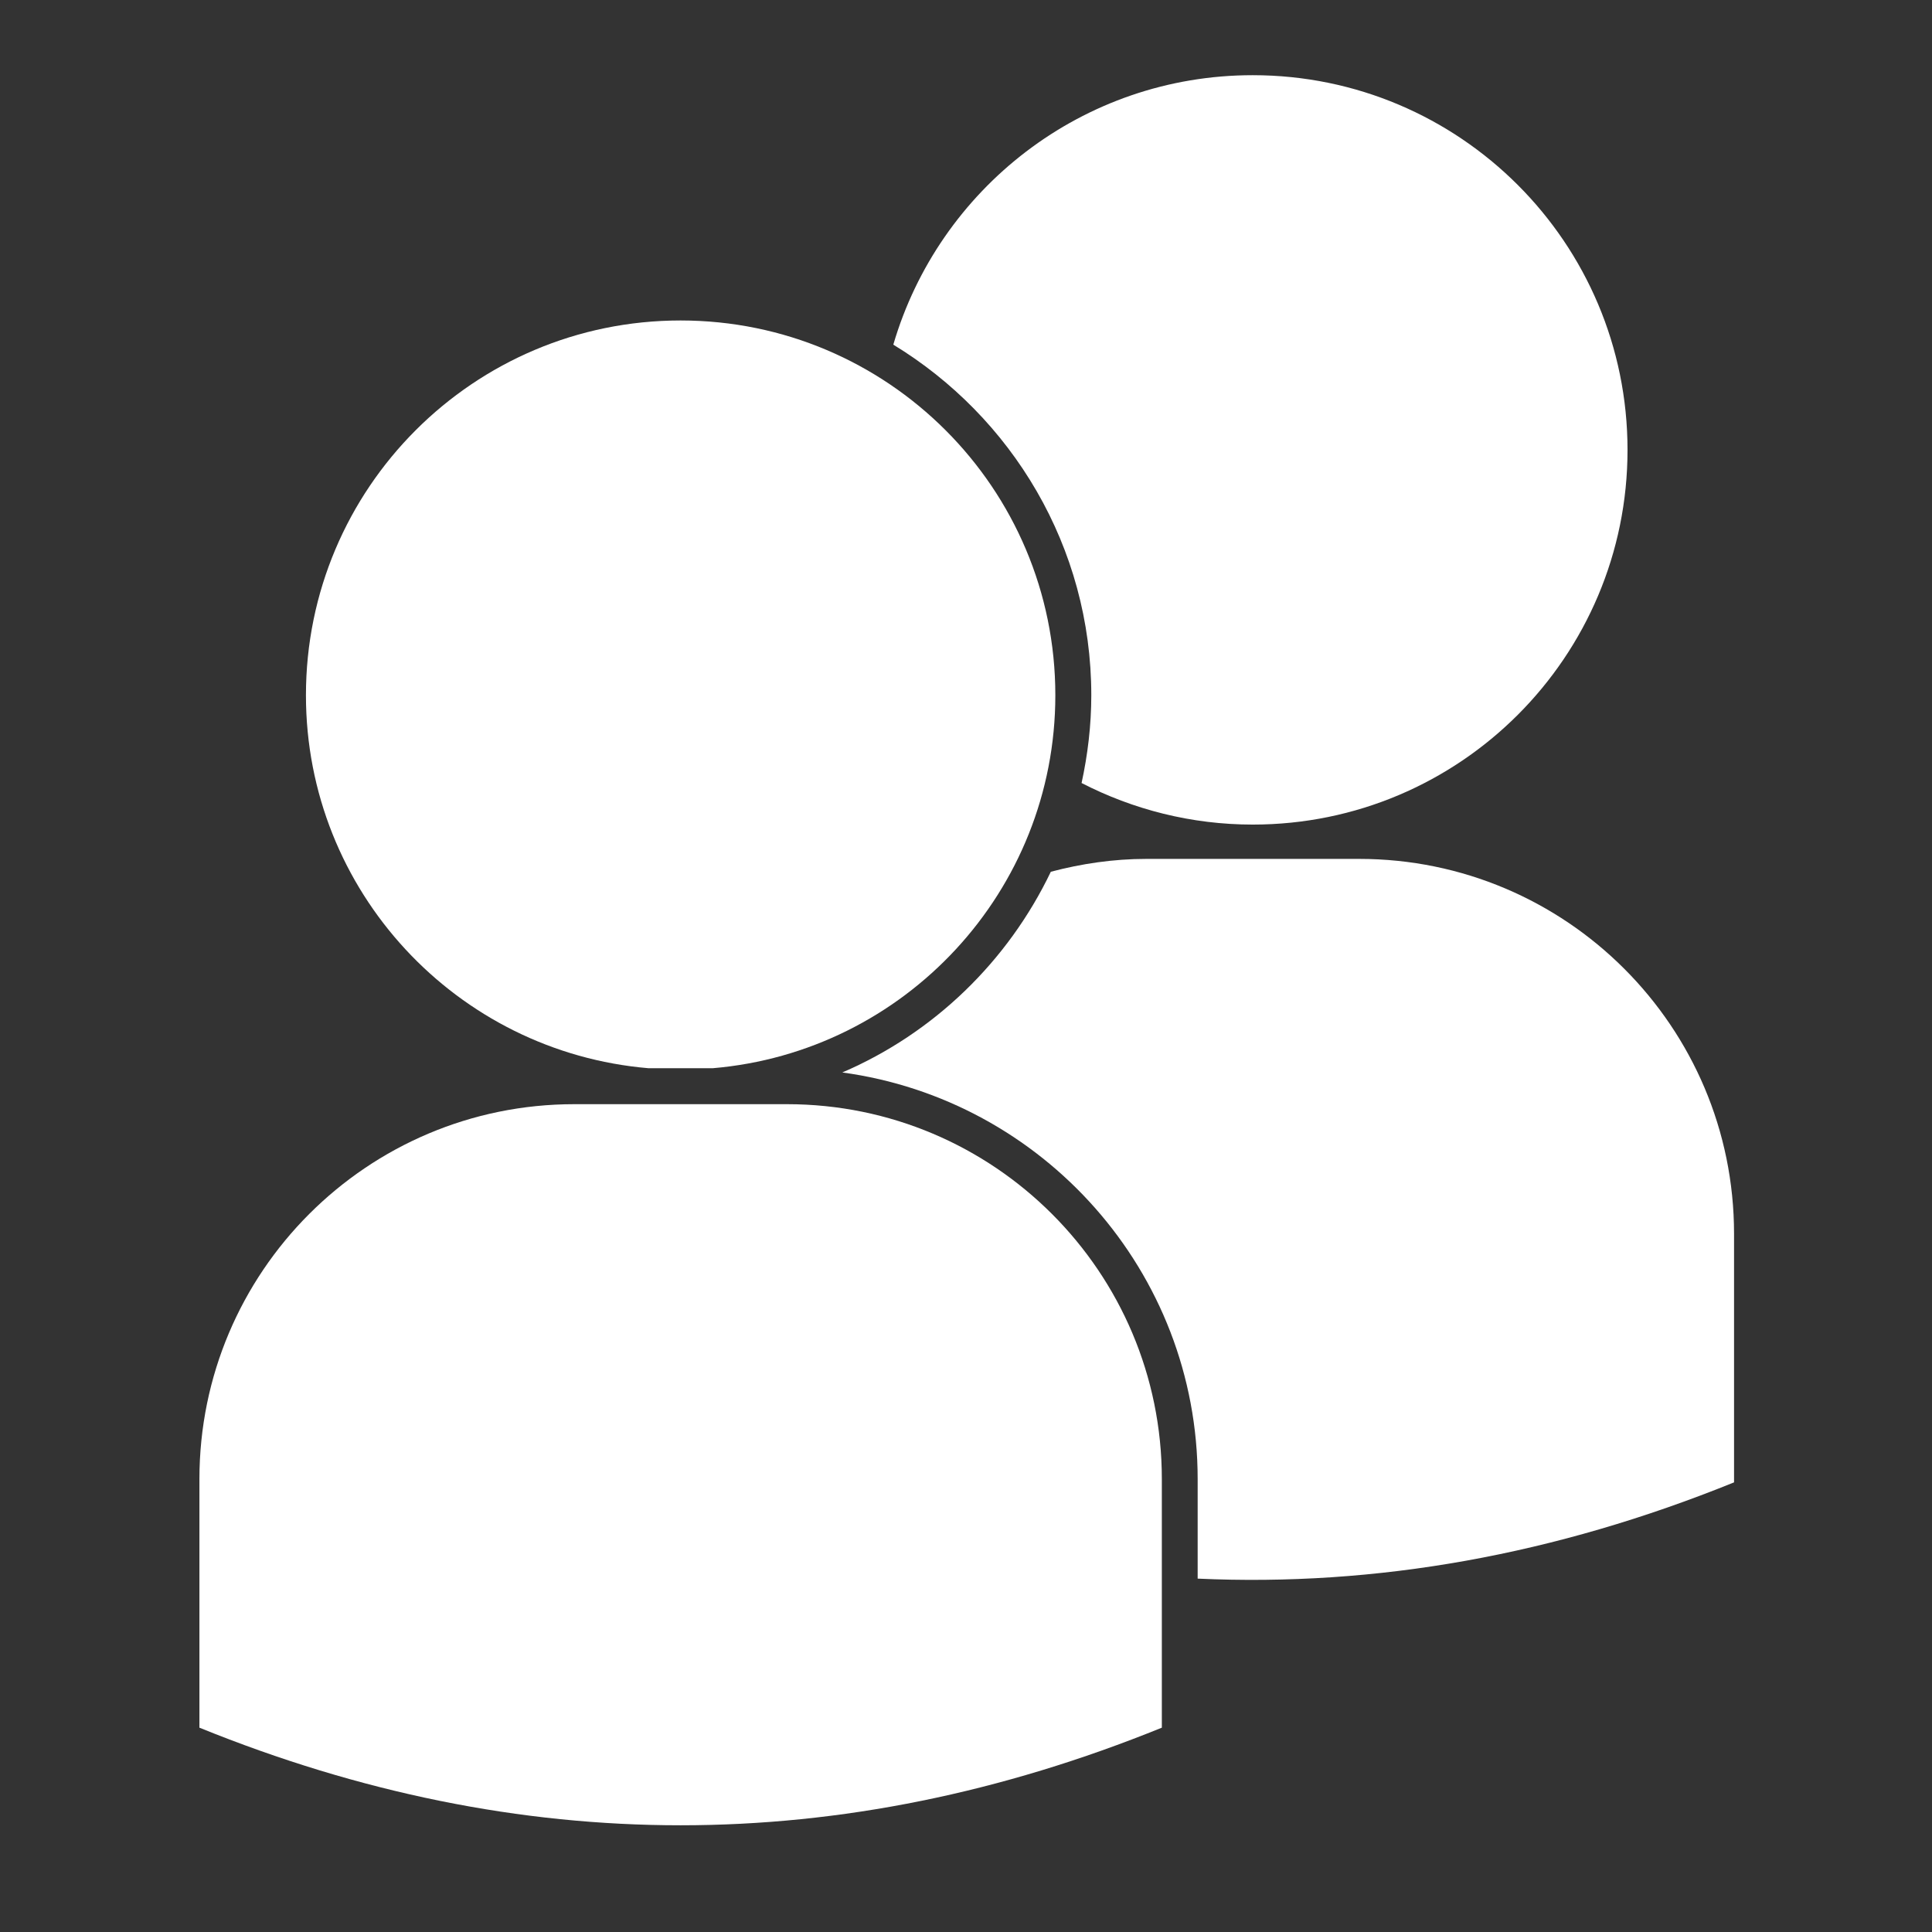
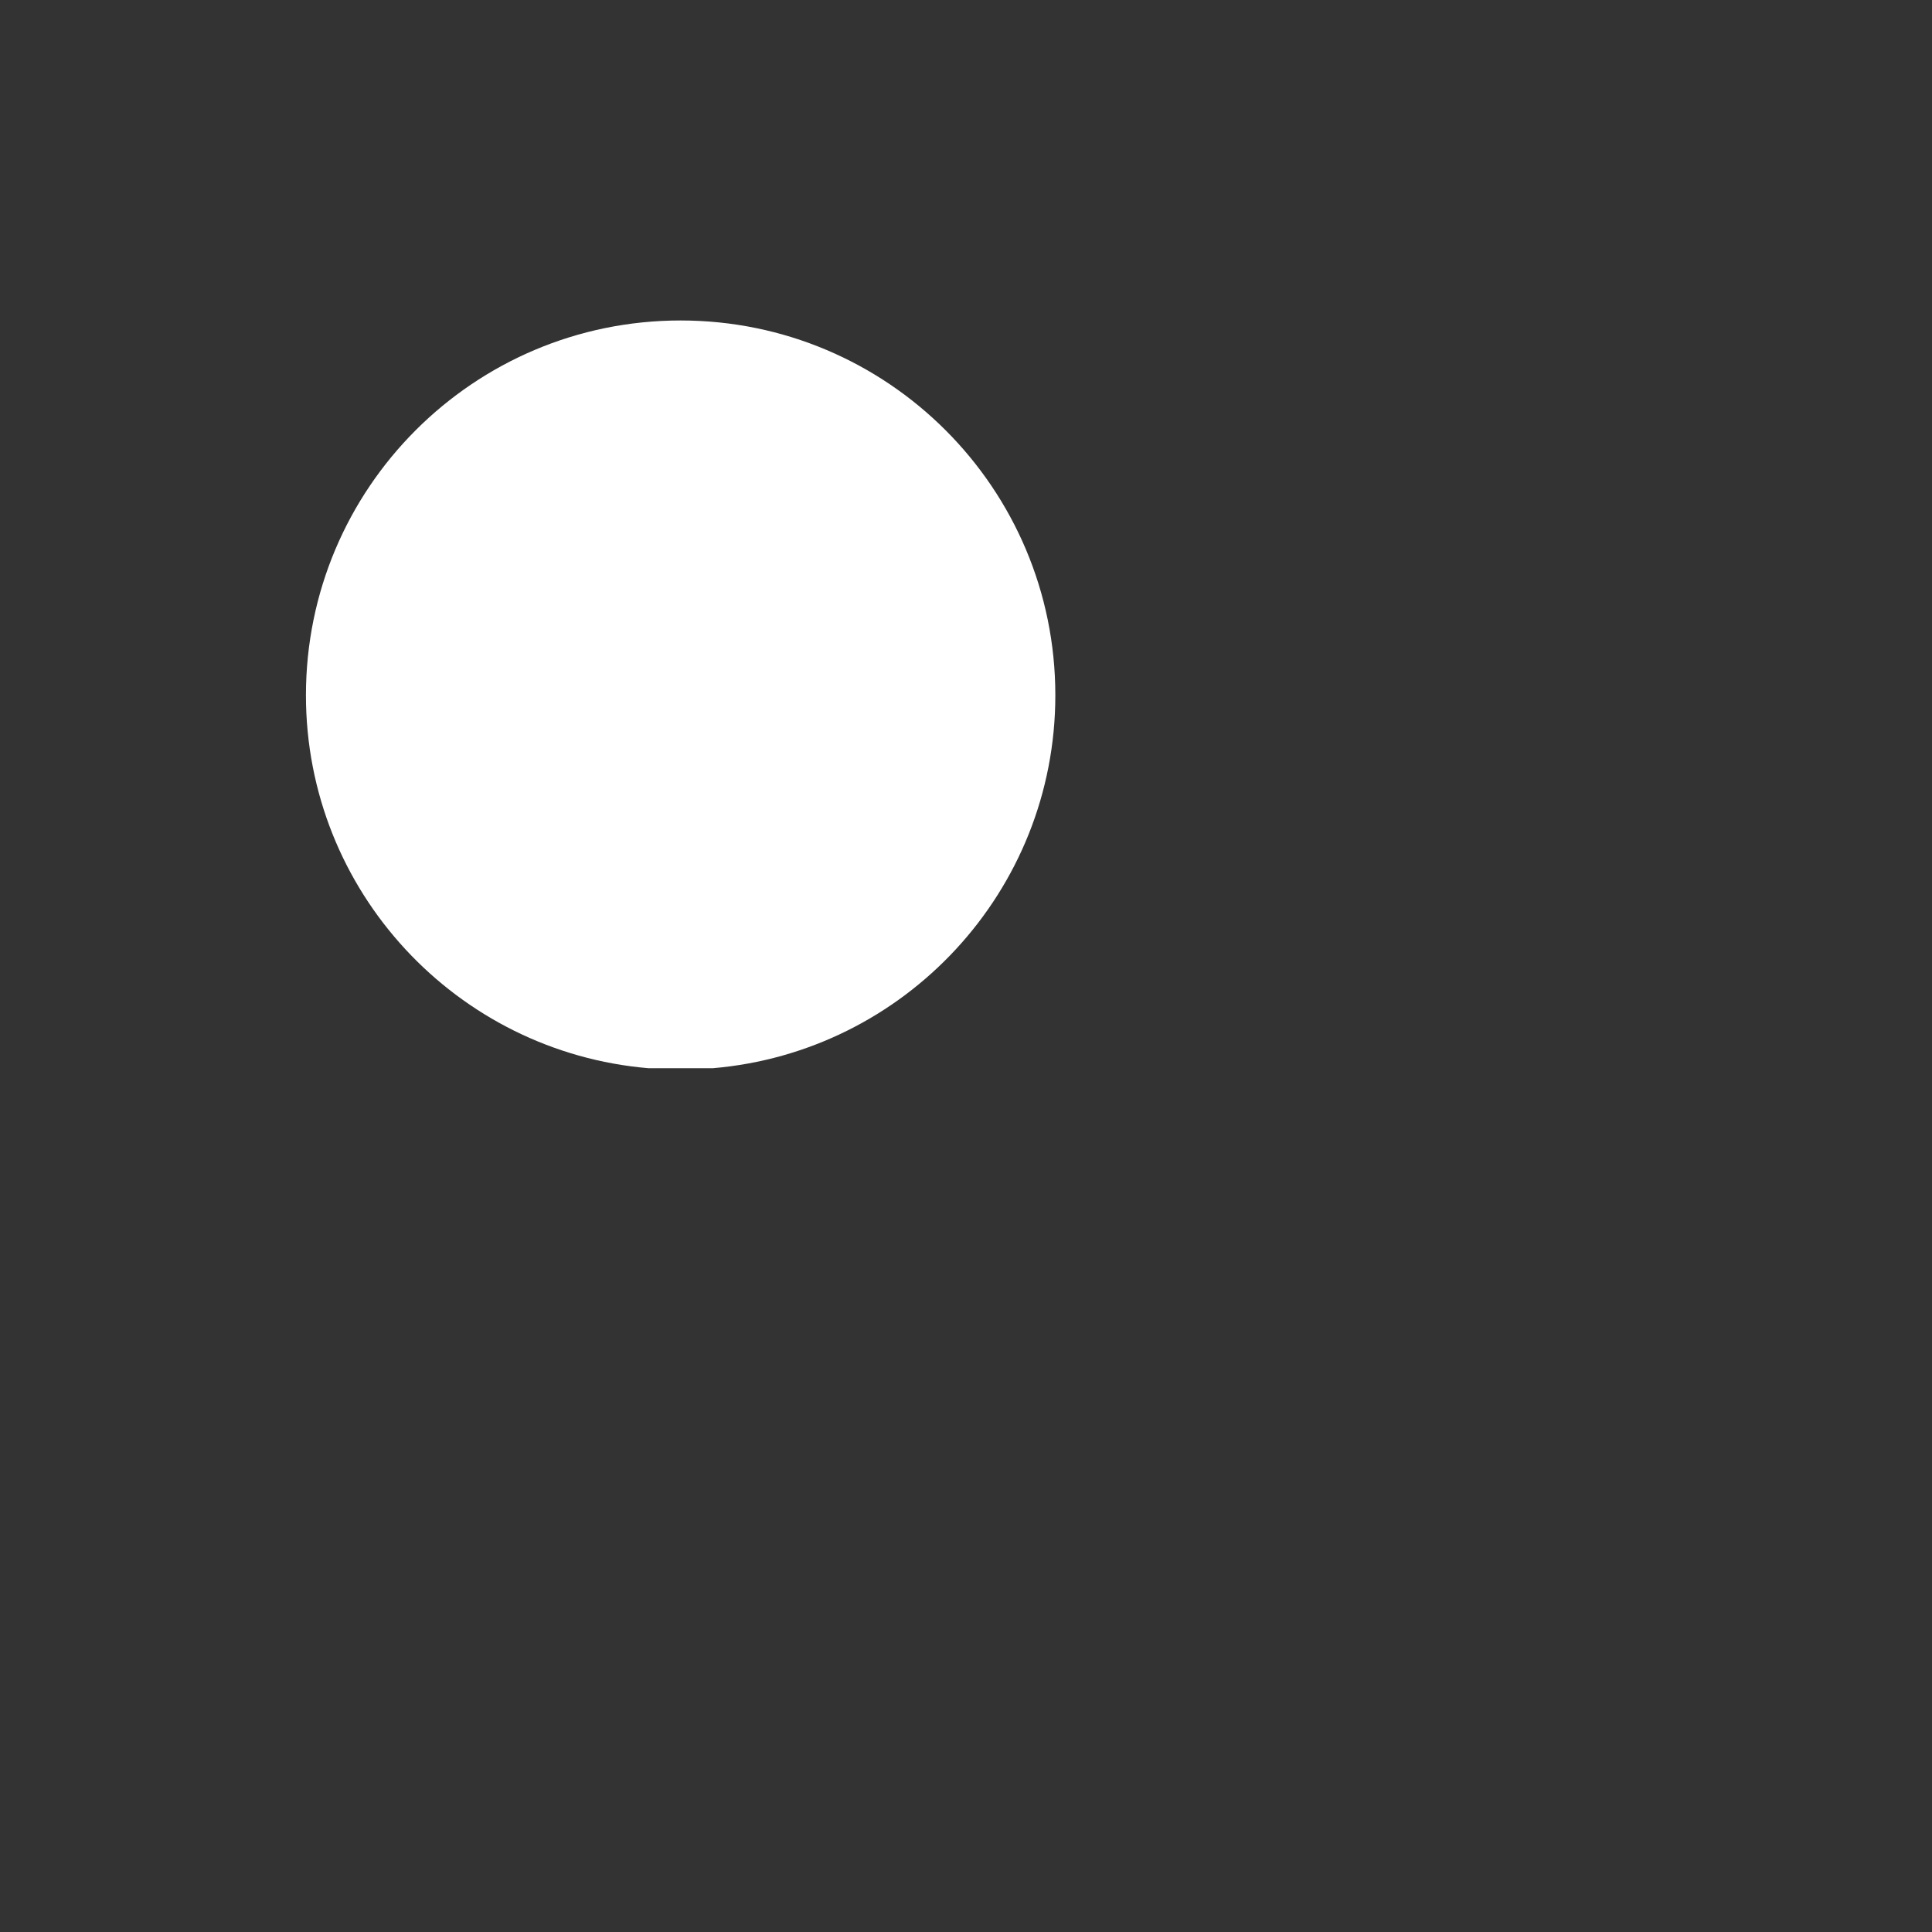
<svg xmlns="http://www.w3.org/2000/svg" version="1.0" preserveAspectRatio="xMidYMid meet" height="500" viewBox="0 0 375 375" zoomAndPan="magnify" width="500">
  <rect x="0" y="0" width="375" height="375" fill="#333333" stroke="none" />
  <defs>
    <clipPath id="08667bddb2">
      <path clip-rule="nonzero" d="M 173 14.594 L 316 14.594 L 316 161 L 173 161 Z M 173 14.594" />
    </clipPath>
    <clipPath id="3f702abde3">
-       <path clip-rule="nonzero" d="M 163 166 L 336.551 166 L 336.551 306.73 L 163 306.73 Z M 163 166" />
-     </clipPath>
+       </clipPath>
    <clipPath id="62ee22dfce">
      <path clip-rule="nonzero" d="M 38.367 214 L 226 214 L 226 355 L 38.367 355 Z M 38.367 214" />
    </clipPath>
  </defs>
  <g clip-path="url(#08667bddb2)">
-     <path fill-rule="nonzero" fill-opacity="1" d="M 211.82 134.945 C 211.82 140.785 211.129 146.488 209.934 151.984 C 219.887 157.105 231.191 160.051 243.16 160.051 C 283.34 160.051 315.902 127.488 315.902 87.336 C 315.902 47.156 283.34 14.594 243.16 14.594 C 210.094 14.594 182.23 36.672 173.391 66.898 C 196.375 80.887 211.82 106.098 211.82 134.945" fill="#ffffff" />
-   </g>
+     </g>
  <g clip-path="url(#3f702abde3)">
    <path fill-rule="nonzero" fill-opacity="1" d="M 263.809 166.711 L 222.516 166.711 C 216.094 166.711 209.91 167.641 203.965 169.207 C 195.633 186.59 181.273 200.523 163.492 208.164 C 202.398 213.445 232.465 246.777 232.465 287.09 L 232.465 306.41 C 267.18 308.004 301.863 301.793 336.578 287.727 L 336.578 239.48 C 336.578 199.301 303.988 166.711 263.809 166.711" fill="#ffffff" />
  </g>
  <path fill-rule="nonzero" fill-opacity="1" d="M 138.309 207.344 C 175.566 204.211 204.84 173 204.84 134.945 C 204.84 94.766 172.277 62.203 132.098 62.203 C 91.945 62.203 59.383 94.766 59.383 134.945 C 59.383 173 88.652 204.211 125.914 207.344 L 138.309 207.344" fill="#ffffff" />
  <g clip-path="url(#62ee22dfce)">
-     <path fill-rule="nonzero" fill-opacity="1" d="M 152.746 214.32 L 111.477 214.32 C 71.27 214.32 38.707 246.91 38.707 287.09 L 38.707 335.34 C 100.969 360.602 163.254 360.602 225.512 335.34 L 225.512 287.09 C 225.512 246.91 192.926 214.32 152.746 214.32" fill="#ffffff" />
-   </g>
+     </g>
</svg>